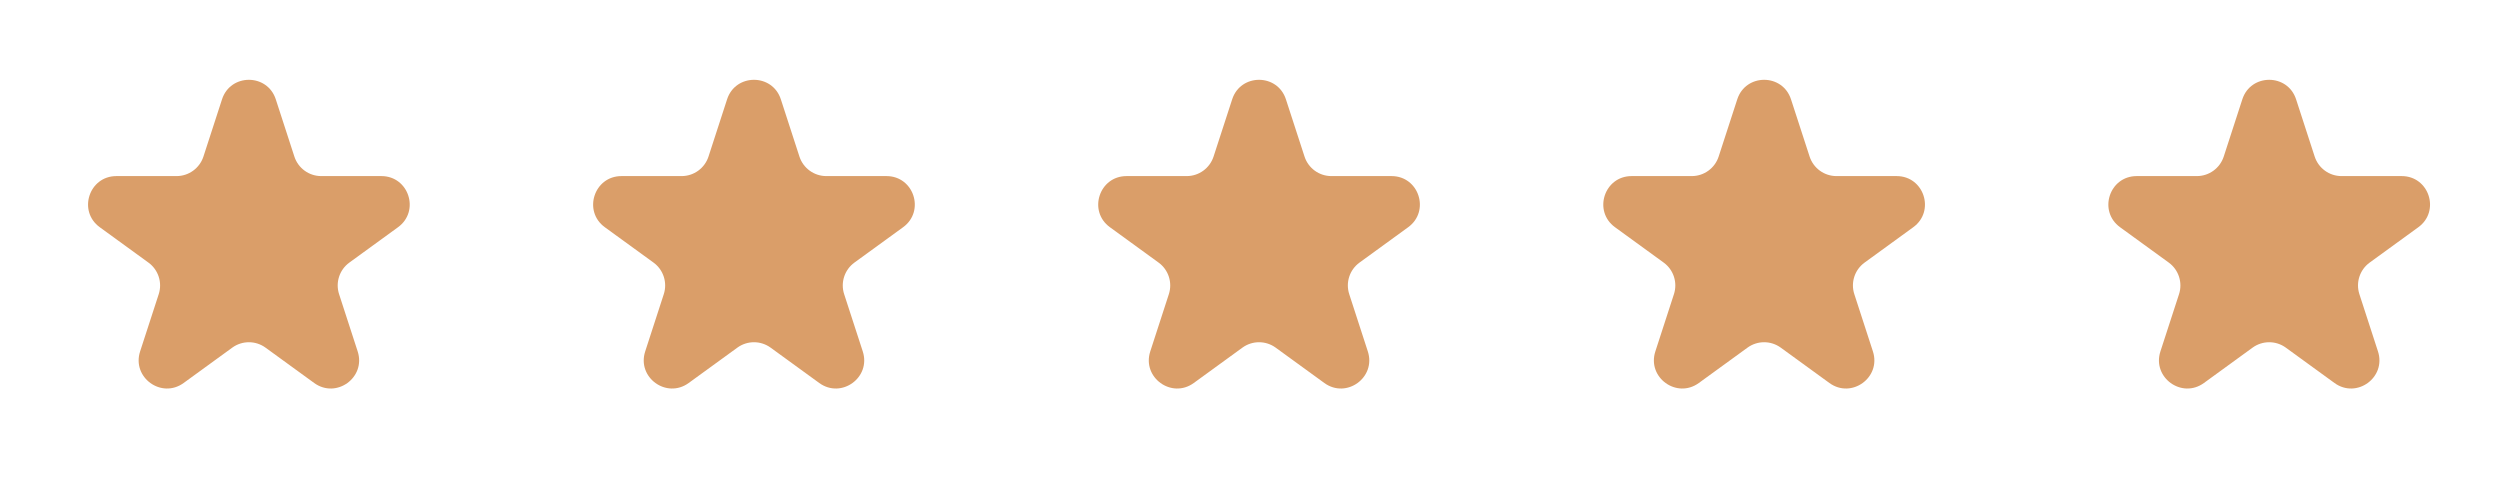
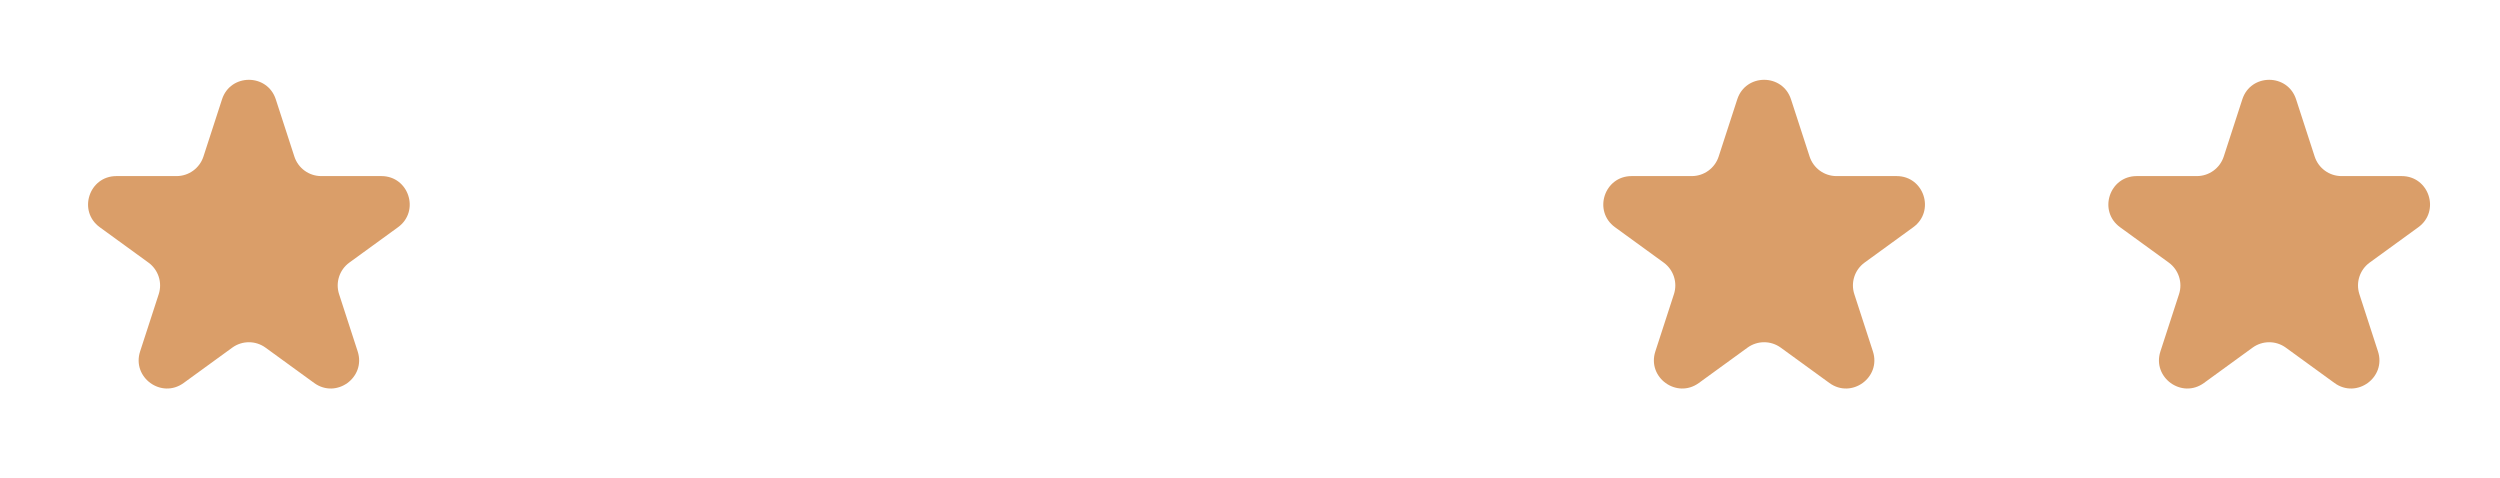
<svg xmlns="http://www.w3.org/2000/svg" width="115" height="22" viewBox="0 0 115 22" fill="none">
  <path d="M10.213 4.569C10.602 3.372 12.296 3.372 12.686 4.569L13.541 7.202C13.715 7.737 14.214 8.1 14.777 8.1H17.545C18.805 8.1 19.328 9.712 18.309 10.452L16.07 12.079C15.614 12.41 15.424 12.997 15.598 13.532L16.453 16.165C16.842 17.363 15.472 18.358 14.453 17.618L12.213 15.991C11.758 15.66 11.141 15.66 10.685 15.991L8.446 17.618C7.427 18.358 6.056 17.363 6.445 16.165L7.301 13.532C7.475 12.997 7.284 12.41 6.828 12.079L4.589 10.452C3.57 9.712 4.094 8.1 5.353 8.1H8.121C8.684 8.1 9.183 7.737 9.358 7.202L10.213 4.569Z" fill="#DA9E69" />
-   <path d="M33.446 4.569C33.835 3.372 35.53 3.372 35.919 4.569L36.774 7.202C36.948 7.737 37.448 8.1 38.011 8.1H40.779C42.038 8.1 42.562 9.712 41.543 10.452L39.303 12.079C38.848 12.41 38.657 12.997 38.831 13.532L39.687 16.165C40.076 17.363 38.705 18.358 37.686 17.618L35.447 15.991C34.991 15.66 34.374 15.66 33.919 15.991L31.679 17.618C30.66 18.358 29.29 17.363 29.679 16.165L30.534 13.532C30.708 12.997 30.517 12.41 30.062 12.079L27.822 10.452C26.804 9.712 27.327 8.1 28.587 8.1H31.355C31.918 8.1 32.417 7.737 32.591 7.202L33.446 4.569Z" fill="#DA9E69" />
-   <path d="M56.68 4.569C57.069 3.372 58.763 3.372 59.152 4.569L60.008 7.202C60.182 7.737 60.681 8.1 61.244 8.1H64.012C65.272 8.1 65.795 9.712 64.776 10.452L62.537 12.079C62.081 12.41 61.891 12.997 62.065 13.532L62.92 16.165C63.309 17.363 61.938 18.358 60.92 17.618L58.68 15.991C58.224 15.66 57.608 15.66 57.152 15.991L54.913 17.618C53.894 18.358 52.523 17.363 52.912 16.165L53.767 13.532C53.941 12.997 53.751 12.41 53.295 12.079L51.056 10.452C50.037 9.712 50.561 8.1 51.82 8.1H54.588C55.151 8.1 55.65 7.737 55.824 7.202L56.68 4.569Z" fill="#DA9E69" />
  <path d="M79.914 4.569C80.303 3.372 81.997 3.372 82.386 4.569L83.242 7.202C83.416 7.737 83.915 8.1 84.478 8.1H87.246C88.505 8.1 89.029 9.712 88.01 10.452L85.771 12.079C85.315 12.41 85.124 12.997 85.299 13.532L86.154 16.165C86.543 17.363 85.172 18.358 84.153 17.618L81.914 15.991C81.458 15.66 80.841 15.66 80.386 15.991L78.146 17.618C77.128 18.358 75.757 17.363 76.146 16.165L77.001 13.532C77.175 12.997 76.985 12.41 76.529 12.079L74.29 10.452C73.271 9.712 73.794 8.1 75.054 8.1H77.822C78.385 8.1 78.884 7.737 79.058 7.202L79.914 4.569Z" fill="#DA9E69" />
  <path d="M103.147 4.569C103.536 3.372 105.231 3.372 105.62 4.569L106.475 7.202C106.649 7.737 107.148 8.1 107.711 8.1H110.479C111.739 8.1 112.262 9.712 111.244 10.452L109.004 12.079C108.549 12.41 108.358 12.997 108.532 13.532L109.387 16.165C109.776 17.363 108.406 18.358 107.387 17.618L105.147 15.991C104.692 15.66 104.075 15.66 103.619 15.991L101.38 17.618C100.361 18.358 98.99 17.363 99.379 16.165L100.235 13.532C100.409 12.997 100.218 12.41 99.763 12.079L97.523 10.452C96.504 9.712 97.028 8.1 98.287 8.1H101.055C101.618 8.1 102.118 7.737 102.292 7.202L103.147 4.569Z" fill="#DA9E69" />
</svg>